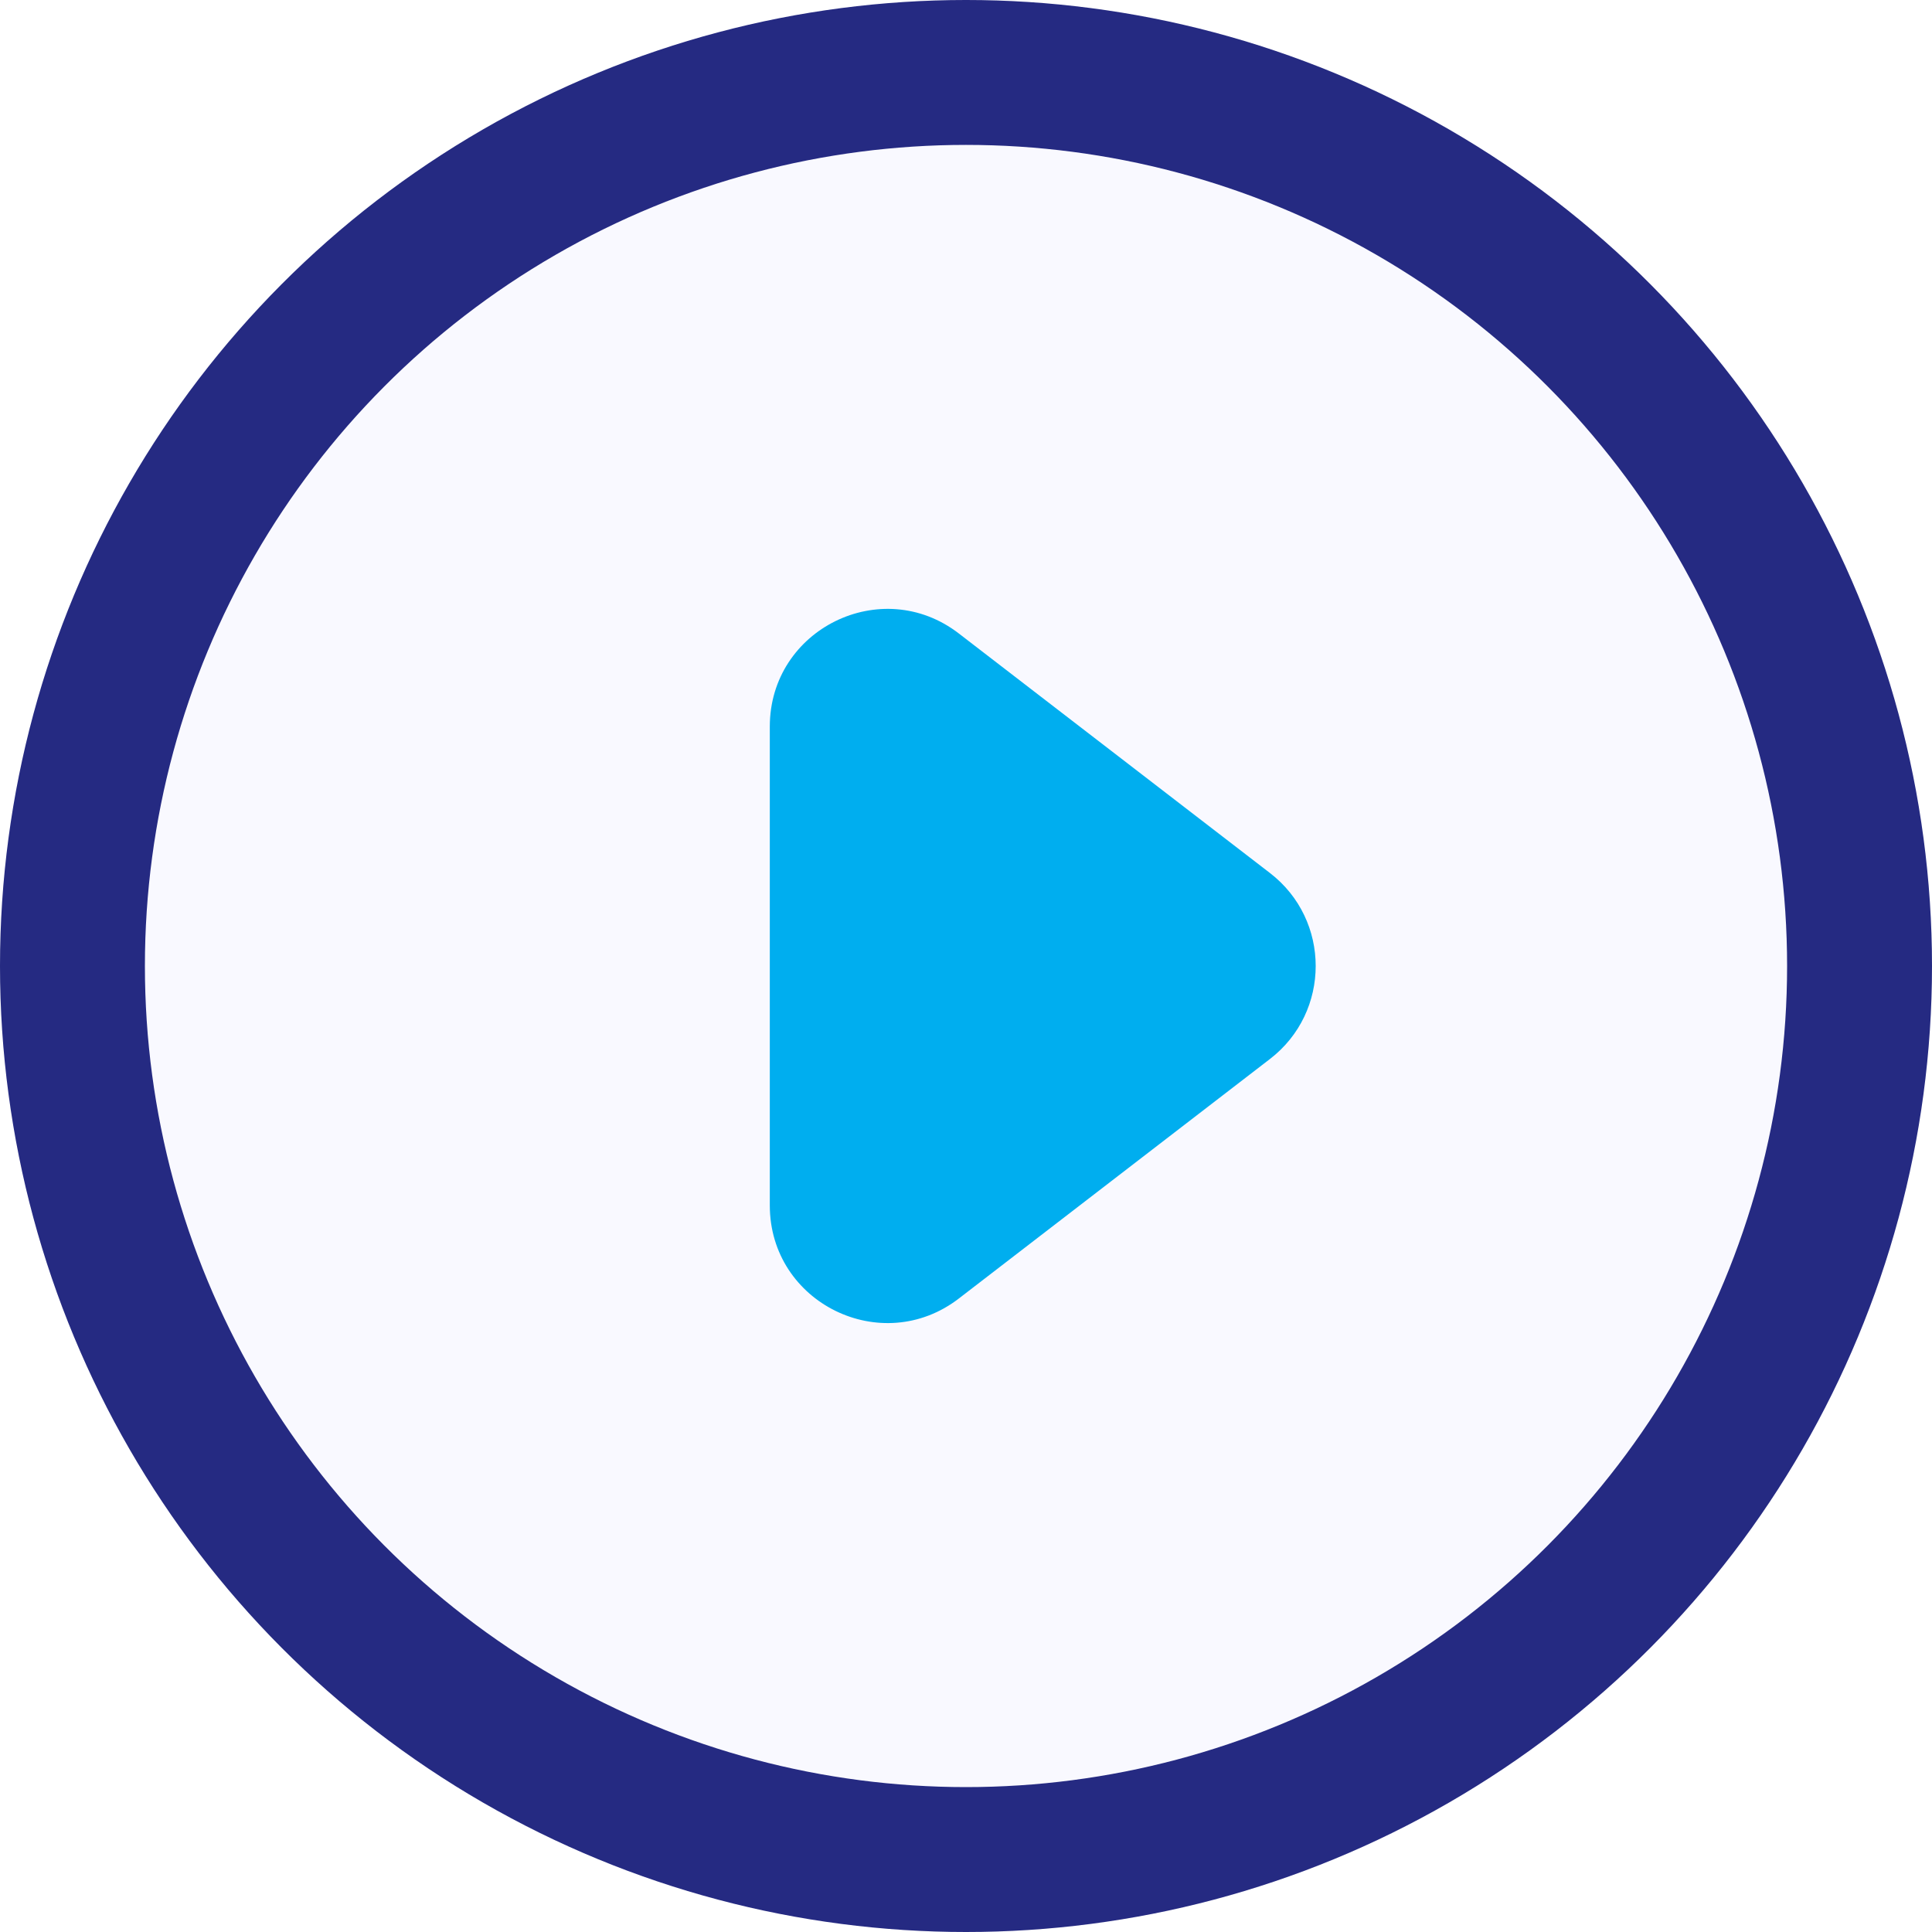
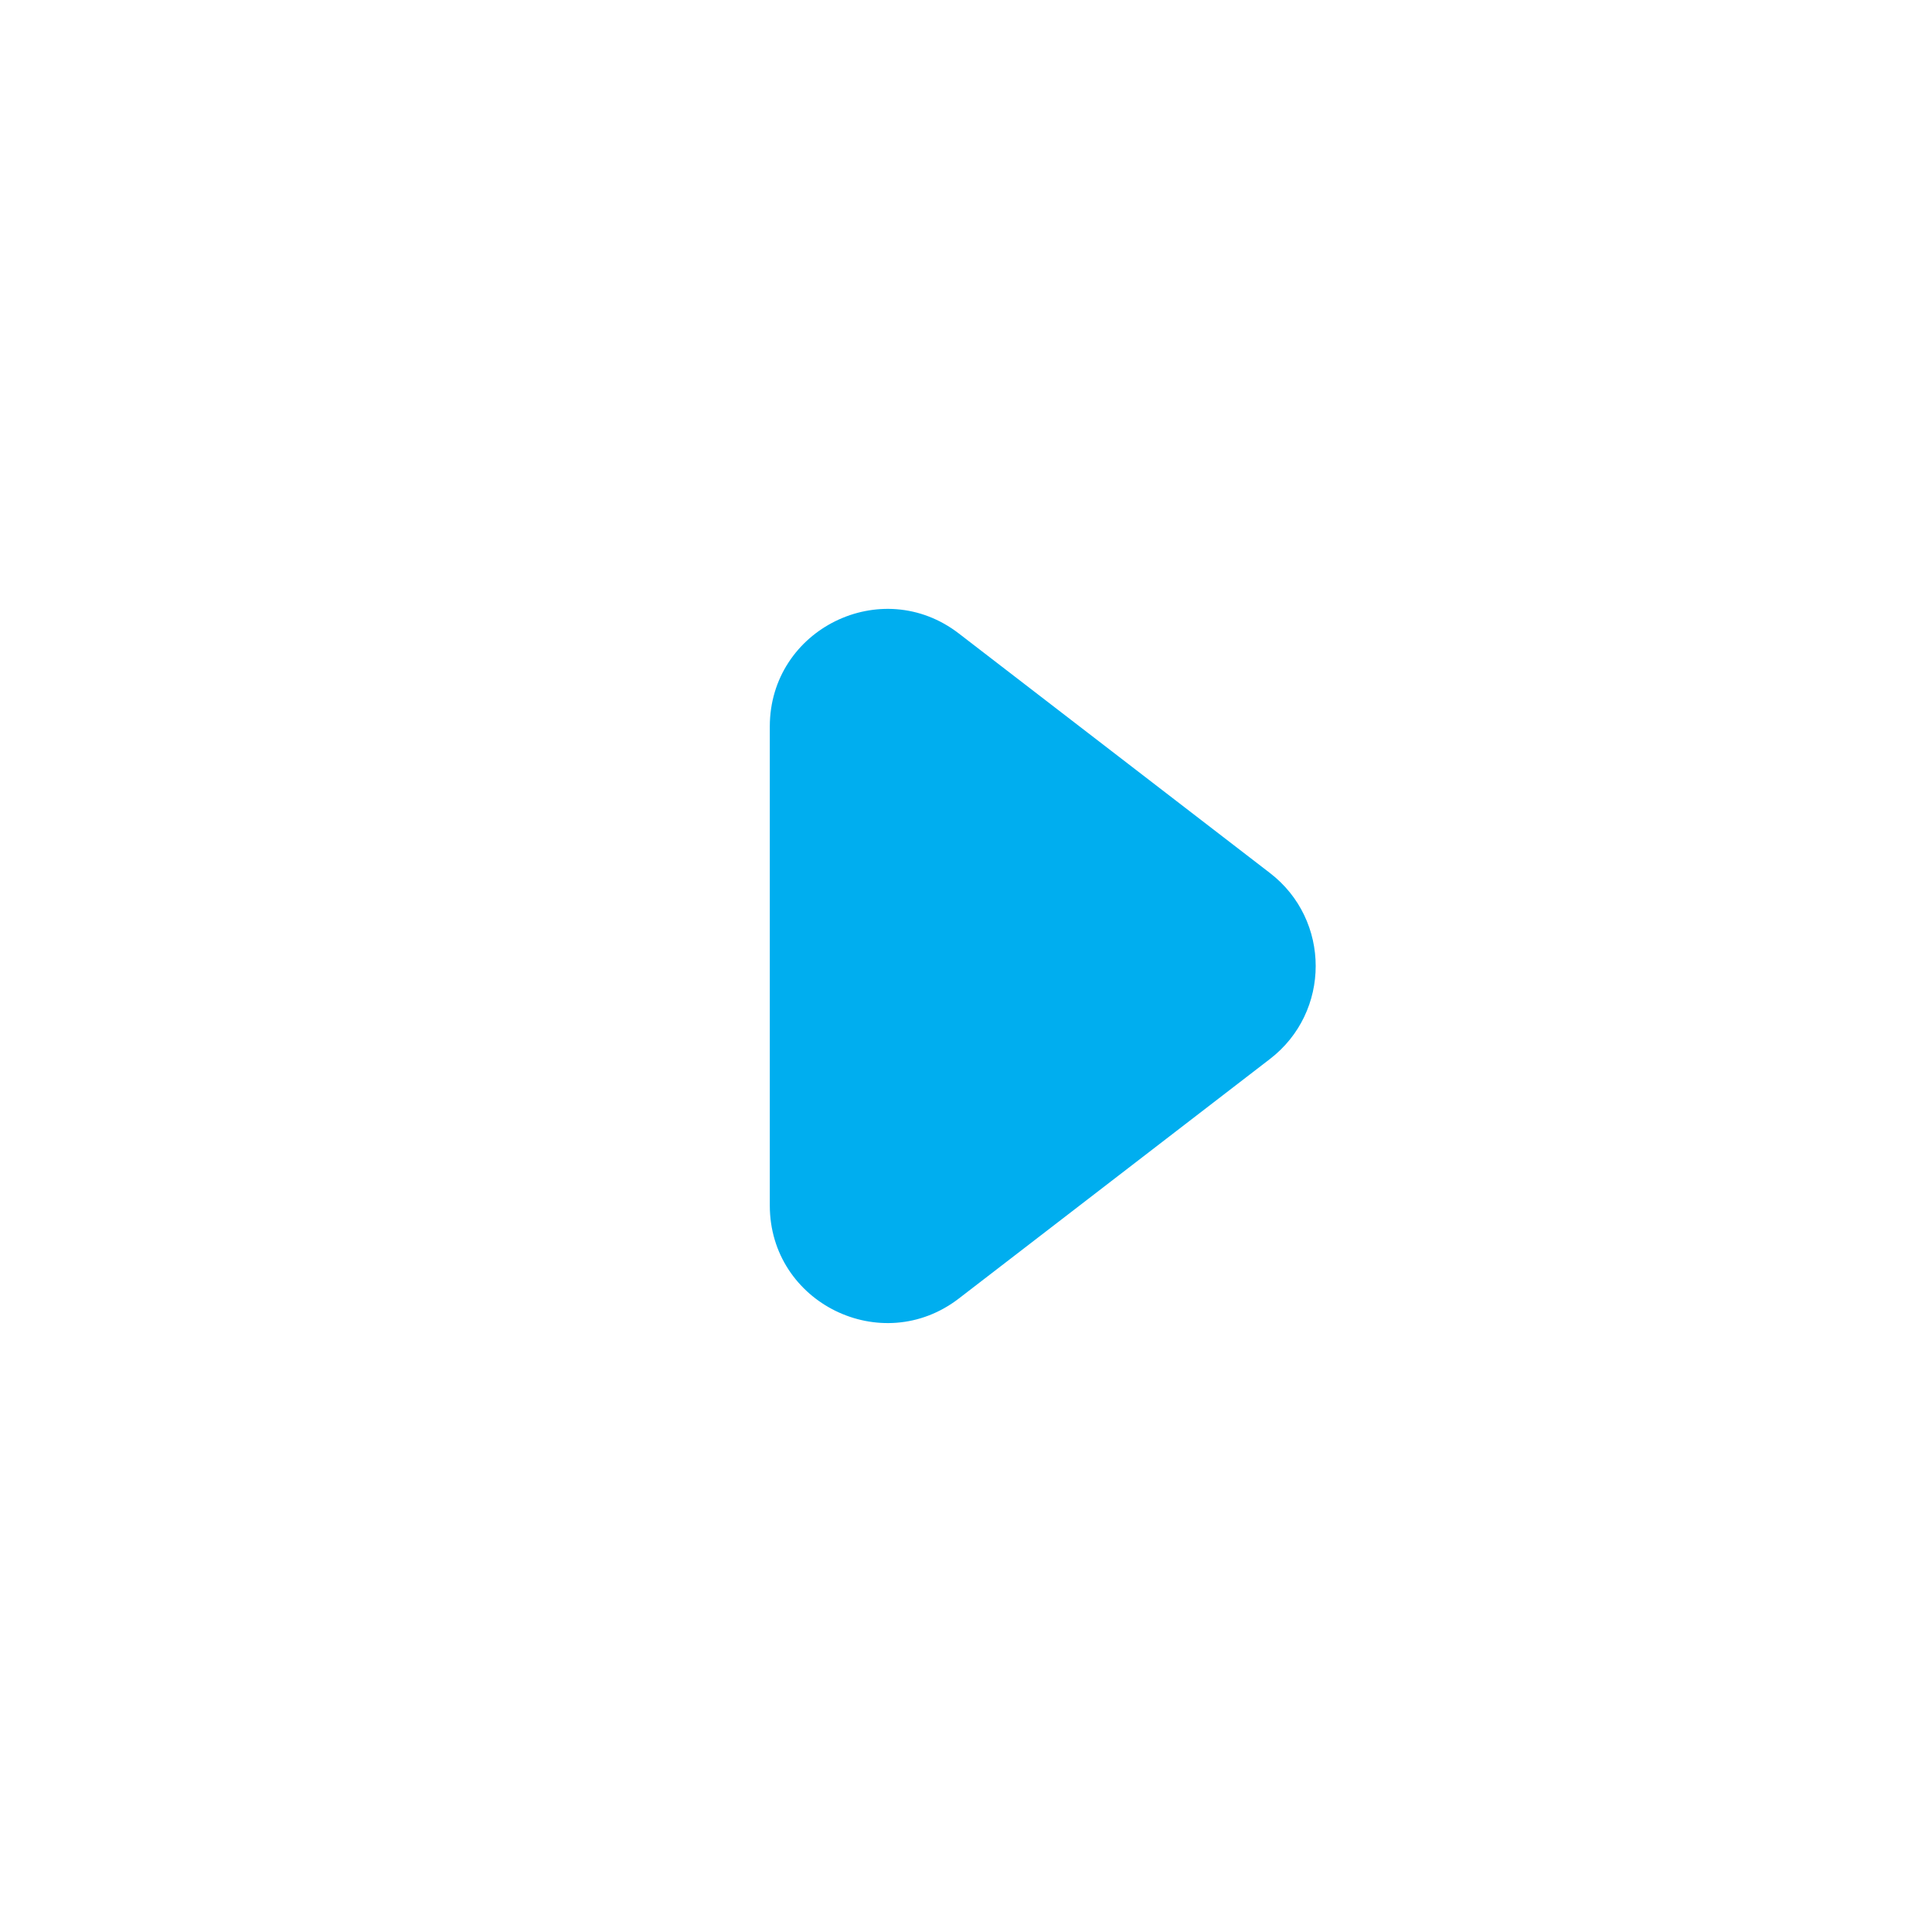
<svg xmlns="http://www.w3.org/2000/svg" width="20" height="20" viewBox="0 0 20 20" fill="none">
  <g filter="url(#filter0_b_1329_2157)">
-     <circle cx="10" cy="10" r="10" fill="#F9F9FF" />
-     <circle cx="10" cy="10" r="9.25" stroke="#252A82" stroke-width="1.5" />
-   </g>
+     </g>
  <path d="M13.146 9.037C13.778 9.523 13.778 10.477 13.146 10.963L9.926 13.442C9.127 14.057 7.969 13.488 7.969 12.479L7.969 7.521C7.969 6.512 9.127 5.942 9.926 6.558L13.146 9.037Z" fill="#00AEEF" />
  <defs>
    <filter id="filter0_b_1329_2157" x="-5.714" y="-5.714" width="31.429" height="31.429" filterUnits="userSpaceOnUse" color-interpolation-filters="sRGB">
      <feFlood flood-opacity="0" result="BackgroundImageFix" />
      <feGaussianBlur in="BackgroundImageFix" stdDeviation="2.857" />
      <feComposite in2="SourceAlpha" operator="in" result="effect1_backgroundBlur_1329_2157" />
      <feBlend mode="normal" in="SourceGraphic" in2="effect1_backgroundBlur_1329_2157" result="shape" />
    </filter>
  </defs>
</svg>